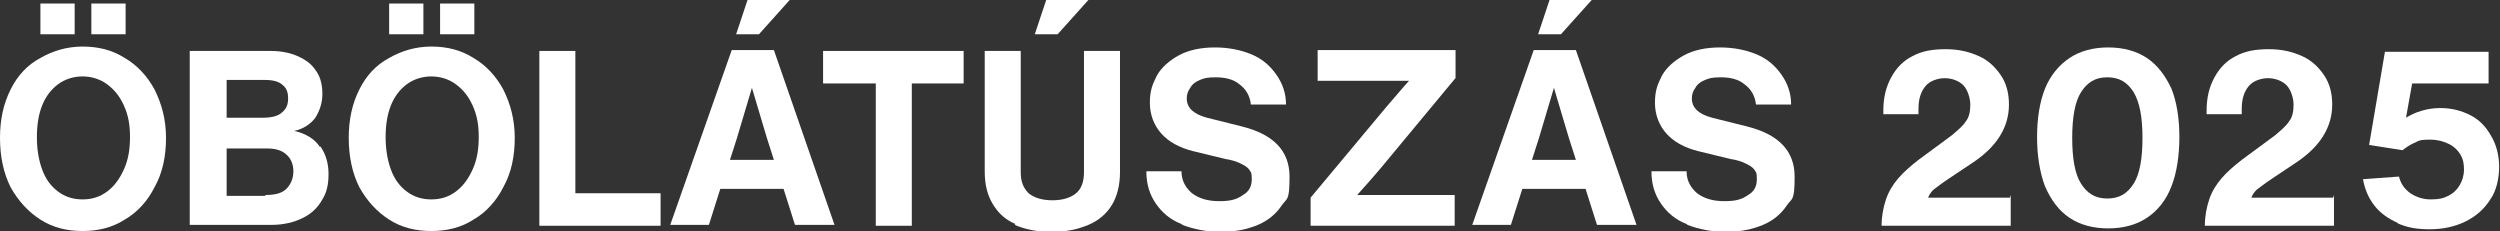
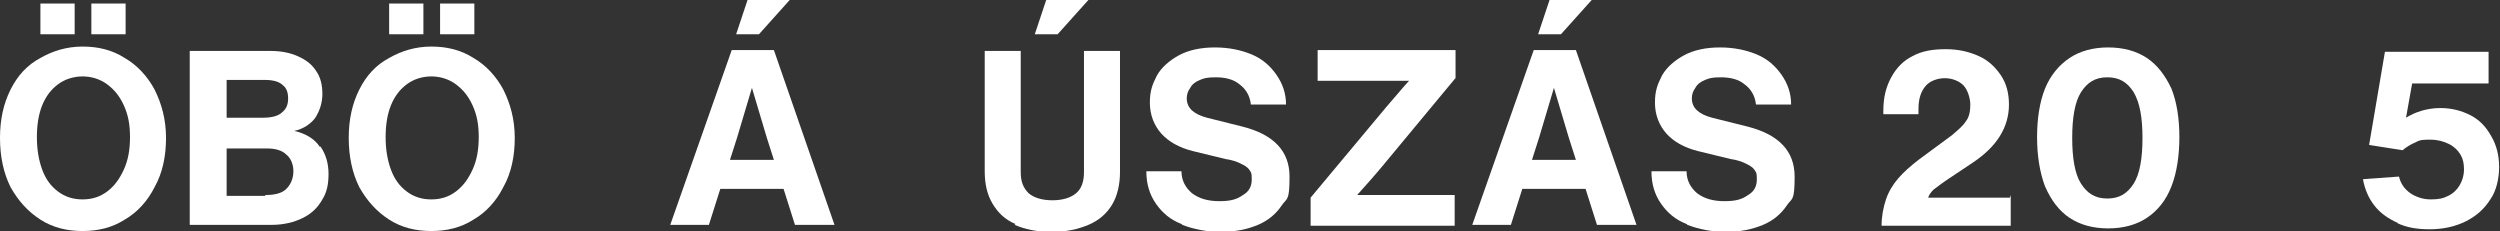
<svg xmlns="http://www.w3.org/2000/svg" id="Layer_1" viewBox="0 0 284.6 26.3">
  <rect x="0" y="0" width="284.6" height="26.3" fill="#333333" stroke="none" />
  <defs>
    <style>      .st0 {        fill: #fff;      }    </style>
  </defs>
  <path class="st0" d="M4.6,25c-1.4-.9-2.5-2.1-3.4-3.7-.8-1.6-1.2-3.5-1.2-5.6s.4-3.9,1.2-5.5c.8-1.6,1.9-2.8,3.4-3.6,1.4-.8,3-1.3,4.8-1.3s3.4.4,4.8,1.3c1.4.8,2.6,2.1,3.4,3.6.8,1.6,1.3,3.4,1.3,5.5s-.4,4-1.3,5.6c-.8,1.6-2,2.9-3.4,3.7-1.4.9-3,1.3-4.8,1.3s-3.4-.4-4.8-1.3ZM12.2,21.8c.8-.6,1.4-1.4,1.9-2.5s.7-2.3.7-3.7-.2-2.5-.7-3.6-1.1-1.8-1.9-2.4c-.8-.6-1.8-.9-2.8-.9s-2,.3-2.8.9c-.8.6-1.4,1.4-1.8,2.4s-.6,2.2-.6,3.6.2,2.6.6,3.7,1,1.9,1.8,2.5c.8.6,1.7.9,2.8.9s2-.3,2.8-.9ZM8.5,3.9h-3.9V.4h3.9v3.6ZM14.3,3.9h-3.9V.4h3.9v3.6Z" />
  <path class="st0" d="M36.5,16.7c.6.9.9,1.9.9,3.1s-.2,2.1-.7,2.9c-.5.9-1.2,1.6-2.2,2.1-1,.5-2.2.8-3.6.8h-9.3V5.8h9.2c1.2,0,2.2.2,3.1.6.9.4,1.6.9,2.1,1.7.5.7.7,1.6.7,2.6s-.3,1.9-.8,2.7c-.5.7-1.4,1.3-2.4,1.5,1.3.3,2.3.9,2.9,1.8ZM25.8,9.1v4.3h4.2c.9,0,1.7-.2,2.1-.6.5-.4.7-.9.7-1.6s-.2-1.2-.6-1.5c-.4-.4-1.1-.6-2-.6h-4.4ZM30.2,22.2c1.1,0,1.9-.2,2.4-.7.5-.5.8-1.2.8-2s-.3-1.5-.8-1.9c-.5-.5-1.3-.7-2.2-.7h-4.6v5.4h4.4Z" />
  <path class="st0" d="M44.3,25c-1.4-.9-2.5-2.1-3.4-3.7-.8-1.6-1.2-3.5-1.2-5.6s.4-3.9,1.2-5.5c.8-1.6,1.9-2.8,3.4-3.6,1.4-.8,3-1.3,4.8-1.3s3.4.4,4.8,1.3c1.4.8,2.6,2.1,3.4,3.6.8,1.6,1.3,3.4,1.3,5.5s-.4,4-1.3,5.6c-.8,1.6-2,2.9-3.4,3.7-1.4.9-3,1.3-4.8,1.3s-3.4-.4-4.8-1.3ZM51.9,21.8c.8-.6,1.4-1.4,1.9-2.5s.7-2.3.7-3.7-.2-2.5-.7-3.6-1.1-1.8-1.9-2.4c-.8-.6-1.8-.9-2.8-.9s-2,.3-2.8.9c-.8.6-1.4,1.4-1.8,2.4s-.6,2.2-.6,3.6.2,2.6.6,3.7,1,1.9,1.8,2.5c.8.6,1.7.9,2.8.9s2-.3,2.8-.9ZM48.2,3.9h-3.9V.4h3.9v3.6ZM54,3.9h-3.9V.4h3.9v3.6Z" />
-   <path class="st0" d="M65.5,5.8v16.2h9.7v3.7h-13.8V5.8h4.1Z" />
  <path class="st0" d="M94.9,25.6h-4.4l-1.3-4.1h-7.2l-1.3,4.1h-4.4l7-19.9h4.8l6.9,19.9ZM83.9,15.7l-.8,2.5h5l-.8-2.5-1.7-5.7-1.7,5.7ZM86.4,3.9h-2.6l1.3-3.9h4.8l-3.5,3.9Z" />
-   <path class="st0" d="M93.7,5.8h16v3.7h-5.9v16.2h-4.1V9.5h-6v-3.7Z" />
  <path class="st0" d="M115.6,25.5c-1.2-.5-2-1.3-2.6-2.3-.6-1-.9-2.2-.9-3.7V5.8h4.1v13.8c0,1.1.3,1.8.9,2.4.6.5,1.5.8,2.7.8s2.1-.3,2.7-.8.9-1.3.9-2.4V5.8h4.1v13.8c0,1.4-.3,2.7-.9,3.7-.6,1-1.5,1.8-2.7,2.3-1.2.5-2.5.8-4.2.8s-3-.3-4.2-.8ZM120.4,3.9h-2.6l1.3-3.9h4.8l-3.5,3.9Z" />
  <path class="st0" d="M134.5,25.5c-1.3-.5-2.2-1.3-2.9-2.3-.7-1-1.1-2.2-1.1-3.7h4c0,1.1.5,1.9,1.2,2.5.8.6,1.8.9,3.1.9s2-.2,2.7-.7c.7-.4,1-1,1-1.8s-.1-.8-.3-1.1c-.2-.3-.6-.5-1-.7s-1-.4-1.7-.5l-3.7-.9c-1.6-.4-2.8-1.1-3.6-2-.8-.9-1.3-2.1-1.3-3.5s.3-2.1.8-3.1c.5-.9,1.4-1.7,2.5-2.3,1.1-.6,2.5-.9,4.1-.9s3,.3,4.2.8c1.2.5,2.1,1.3,2.8,2.3.7,1,1.1,2.1,1.1,3.4h-4c-.1-1-.6-1.8-1.3-2.3-.7-.6-1.7-.8-2.7-.8s-1.3.1-1.8.3-.9.5-1.1.9c-.3.4-.4.8-.4,1.2,0,1.1.8,1.8,2.3,2.2l4,1c3.6.9,5.4,2.8,5.4,5.7s-.3,2.4-.9,3.3c-.6.9-1.5,1.7-2.7,2.2-1.2.5-2.6.8-4.2.8s-3.1-.3-4.4-.8Z" />
  <path class="st0" d="M165.6,9l-8.3,10c-1,1.2-2,2.3-2.8,3.2.9,0,2.4,0,4.2,0h6.9v3.5h-16.4v-3.2l8.6-10.3c.8-.9,1.6-1.9,2.6-3-.9,0-2.3,0-4.2,0h-6.2v-3.5h15.7v3.2Z" />
  <path class="st0" d="M186.2,25.6h-4.4l-1.3-4.1h-7.2l-1.3,4.1h-4.4l7-19.9h4.8l6.9,19.9ZM175.2,15.7l-.8,2.5h5l-.8-2.5-1.7-5.7-1.7,5.7ZM177.7,3.9h-2.6l1.3-3.9h4.8l-3.5,3.9Z" />
  <path class="st0" d="M192,25.5c-1.3-.5-2.2-1.3-2.9-2.3-.7-1-1.1-2.2-1.1-3.7h4c0,1.1.5,1.9,1.2,2.5.8.6,1.8.9,3.1.9s2-.2,2.7-.7c.7-.4,1-1,1-1.8s-.1-.8-.3-1.1c-.2-.3-.6-.5-1-.7s-1-.4-1.7-.5l-3.7-.9c-1.6-.4-2.8-1.1-3.6-2-.8-.9-1.3-2.1-1.3-3.5s.3-2.1.8-3.1c.5-.9,1.4-1.7,2.5-2.3,1.1-.6,2.5-.9,4.1-.9s3,.3,4.2.8c1.2.5,2.1,1.3,2.8,2.3.7,1,1.1,2.1,1.1,3.4h-4c-.1-1-.6-1.8-1.3-2.3-.7-.6-1.7-.8-2.7-.8s-1.3.1-1.8.3-.9.5-1.1.9c-.3.4-.4.8-.4,1.2,0,1.1.8,1.8,2.3,2.2l4,1c3.6.9,5.4,2.8,5.4,5.7s-.3,2.4-.9,3.3c-.6.9-1.5,1.7-2.7,2.2-1.2.5-2.6.8-4.2.8s-3.1-.3-4.4-.8Z" />
  <path class="st0" d="M228.9,22.2v3.5h-14.7c0-1.1.2-2.1.5-3,.3-.9.8-1.7,1.4-2.4.6-.7,1.4-1.4,2.3-2.1l3.8-2.8c.7-.6,1.3-1.1,1.6-1.6.4-.5.5-1.2.5-1.9s-.3-1.7-.8-2.2c-.5-.5-1.3-.8-2.1-.8s-1.7.3-2.2.9c-.5.6-.8,1.4-.8,2.6v.6h-4v-.4c0-1.5.3-2.7.9-3.8.6-1.1,1.4-1.9,2.4-2.4,1.1-.6,2.3-.8,3.8-.8s2.7.3,3.8.8c1.1.5,1.9,1.3,2.5,2.2.6.9.9,2,.9,3.3,0,2.6-1.4,4.8-4.1,6.6l-2.7,1.8c-.9.6-1.4,1-1.8,1.3-.3.3-.5.6-.6.9h9.3Z" />
  <path class="st0" d="M235.6,24.8c-1.2-.8-2.1-2-2.8-3.6-.6-1.6-.9-3.5-.9-5.6s.3-4,.9-5.5c.6-1.5,1.6-2.7,2.8-3.5,1.2-.8,2.7-1.2,4.4-1.2s3.2.4,4.4,1.2c1.2.8,2.1,2,2.8,3.5.6,1.5.9,3.4.9,5.5s-.3,4.1-.9,5.6c-.6,1.6-1.6,2.8-2.8,3.6-1.2.8-2.7,1.2-4.4,1.2s-3.2-.4-4.4-1.2ZM242.9,20.9c.7-1.1,1-2.9,1-5.2s-.3-4-1-5.2c-.7-1.1-1.6-1.7-3-1.7s-2.3.6-3,1.7c-.7,1.1-1,2.9-1,5.2s.3,4.1,1,5.2c.7,1.1,1.6,1.7,3,1.7s2.3-.6,3-1.7Z" />
-   <path class="st0" d="M265.7,22.2v3.5h-14.7c0-1.1.2-2.1.5-3,.3-.9.8-1.7,1.4-2.4.6-.7,1.4-1.4,2.3-2.1l3.8-2.8c.7-.6,1.3-1.1,1.6-1.6.4-.5.5-1.2.5-1.9s-.3-1.7-.8-2.2c-.5-.5-1.3-.8-2.1-.8s-1.7.3-2.2.9c-.5.6-.8,1.4-.8,2.6v.6h-4v-.4c0-1.5.3-2.7.9-3.8.6-1.1,1.4-1.9,2.4-2.4,1.1-.6,2.3-.8,3.8-.8s2.7.3,3.8.8c1.1.5,1.9,1.3,2.5,2.2.6.9.9,2,.9,3.3,0,2.6-1.4,4.8-4.1,6.6l-2.7,1.8c-.9.6-1.4,1-1.8,1.3-.3.3-.5.6-.6.9h9.3Z" />
  <path class="st0" d="M273,25.4c-1.1-.5-2-1.1-2.7-2-.7-.9-1.1-1.9-1.3-3l4.1-.3c.2.8.6,1.4,1.3,1.9.6.4,1.4.7,2.3.7s1.4-.1,2-.4c.6-.3,1-.7,1.3-1.2.3-.5.5-1.1.5-1.8s-.1-1.2-.4-1.7c-.3-.5-.7-.9-1.3-1.2-.6-.3-1.3-.5-2.1-.5s-1.2,0-1.7.3c-.5.2-1,.5-1.5.9l-3.8-.6,1.8-10.6h11.8v3.6h-8.7l-.7,3.9h0c.5-.3,1.1-.6,1.8-.8.7-.2,1.4-.3,2.1-.3,1.3,0,2.4.3,3.4.8,1,.5,1.8,1.3,2.4,2.4.6,1,.9,2.2.9,3.5s-.3,2.7-1,3.7c-.7,1.1-1.6,1.9-2.8,2.5s-2.6.9-4.1.9-2.6-.2-3.7-.7Z" />
</svg>